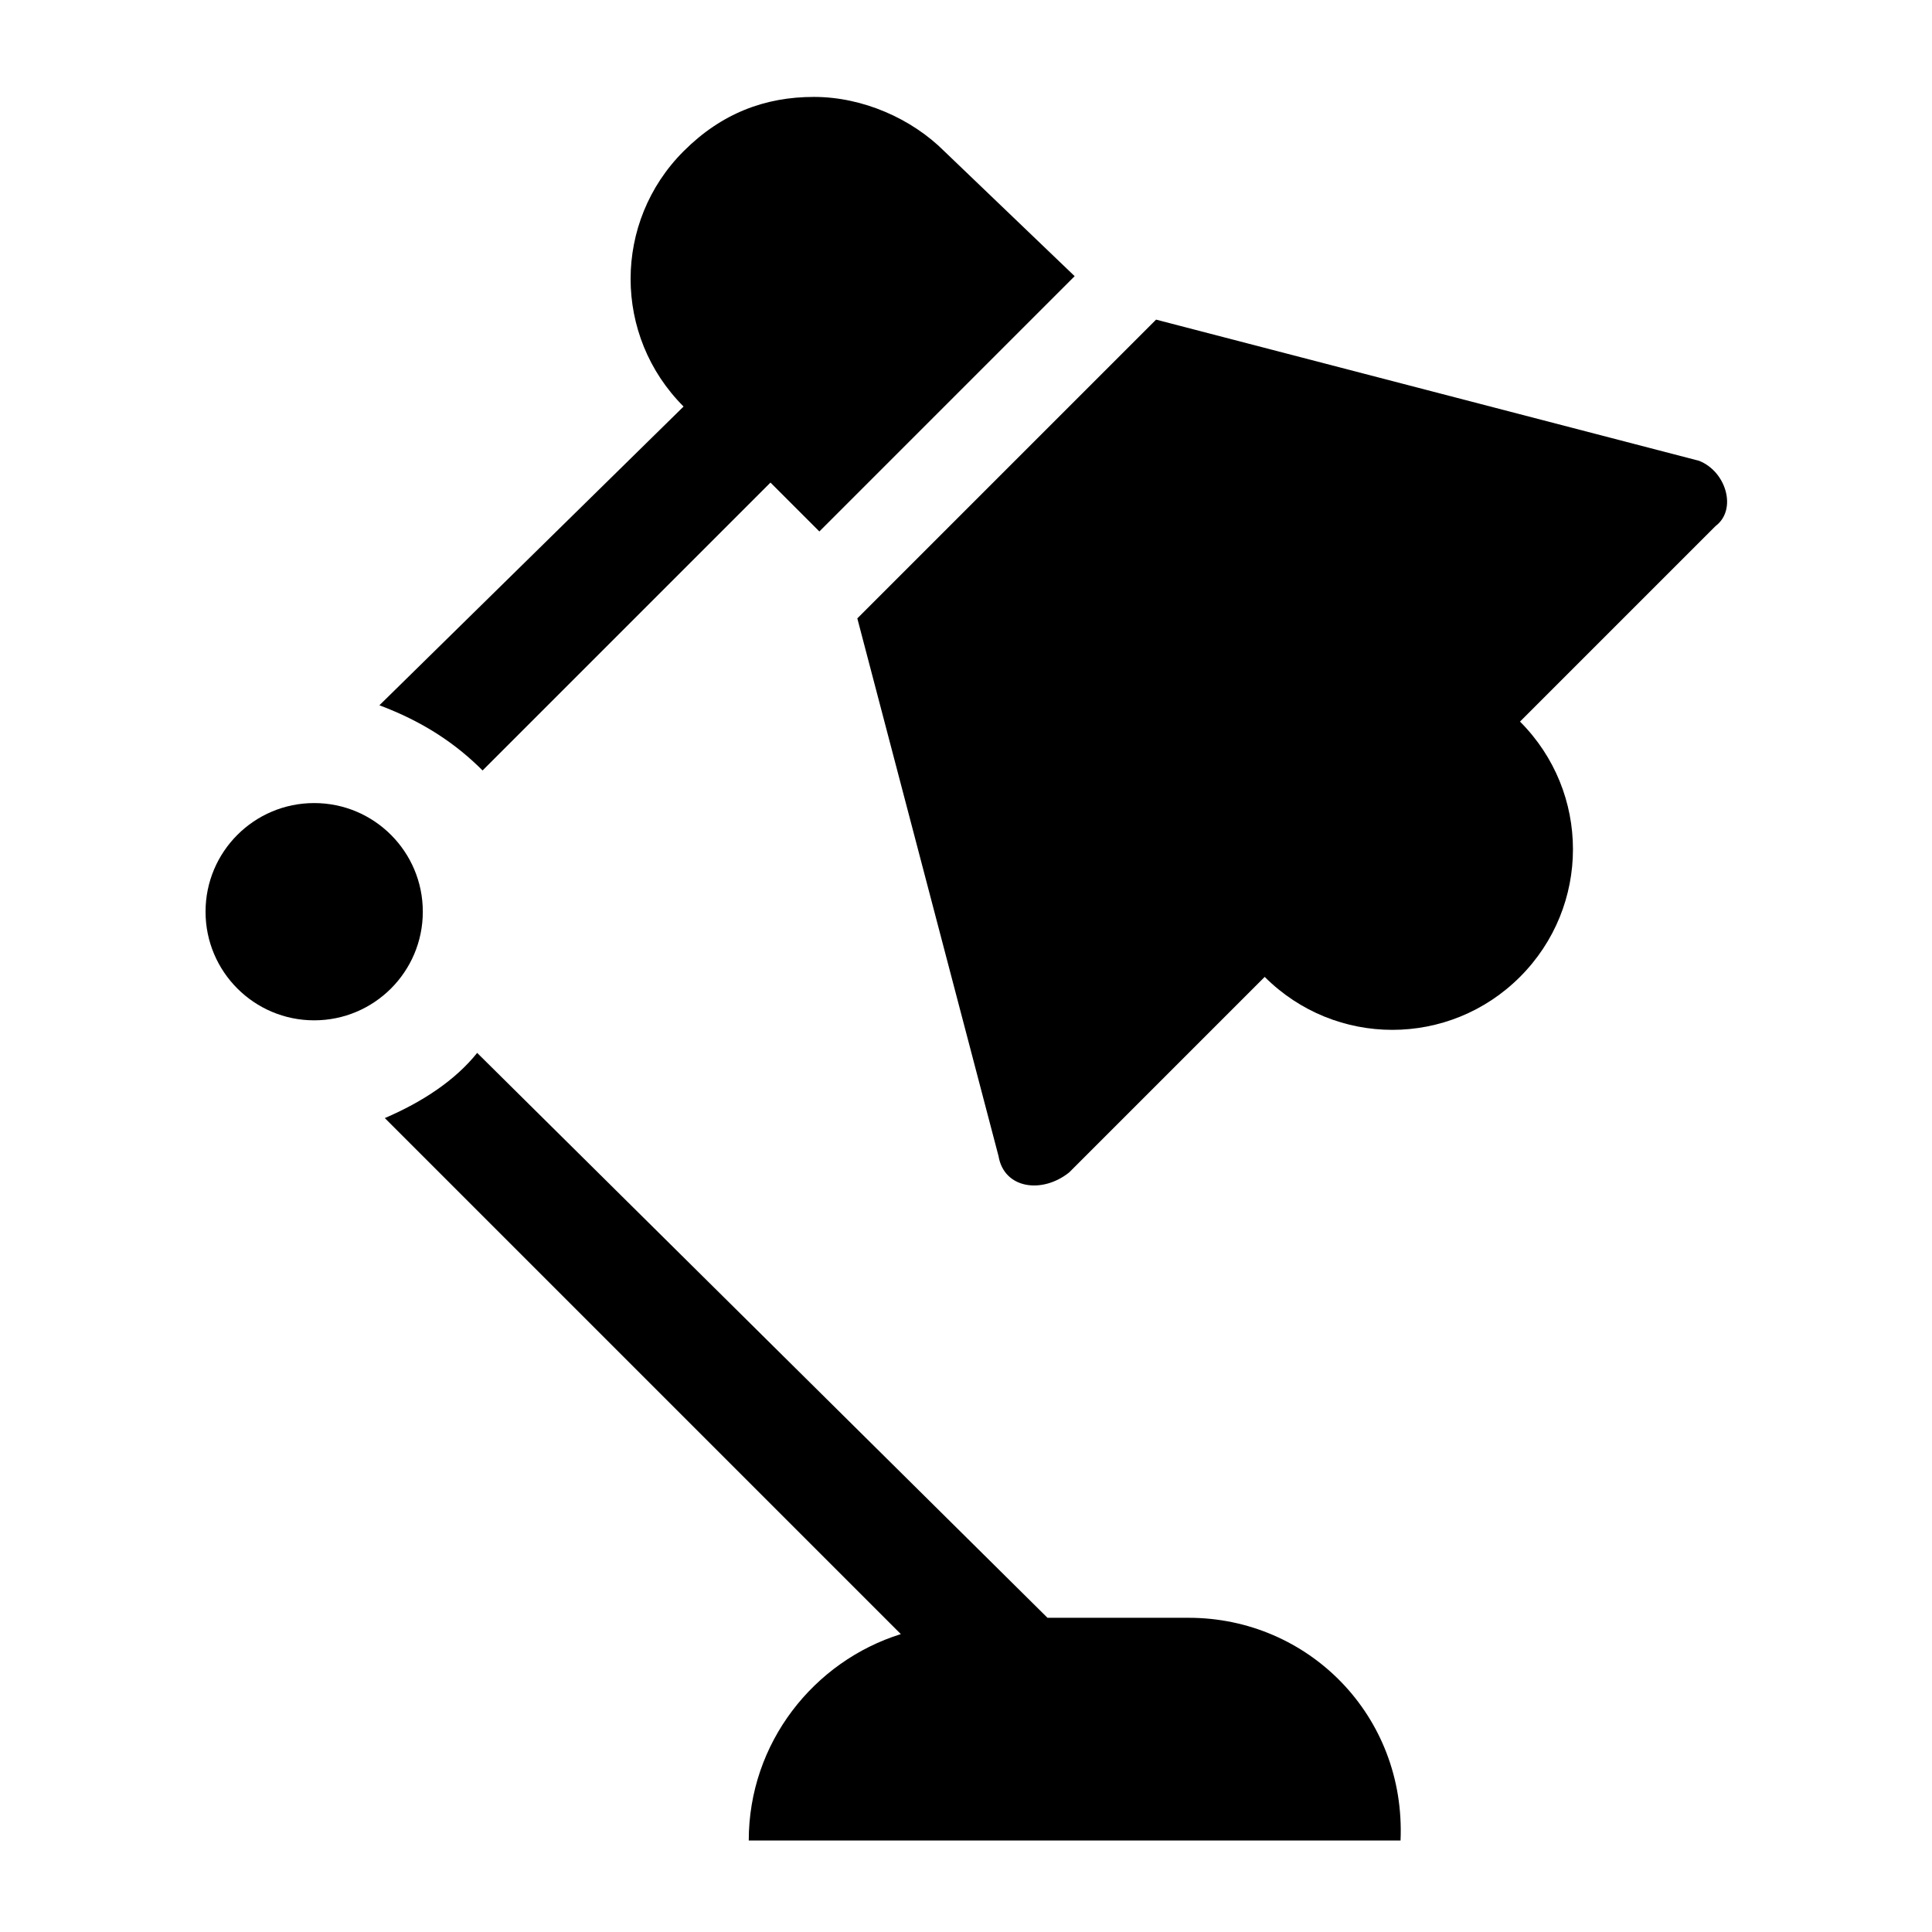
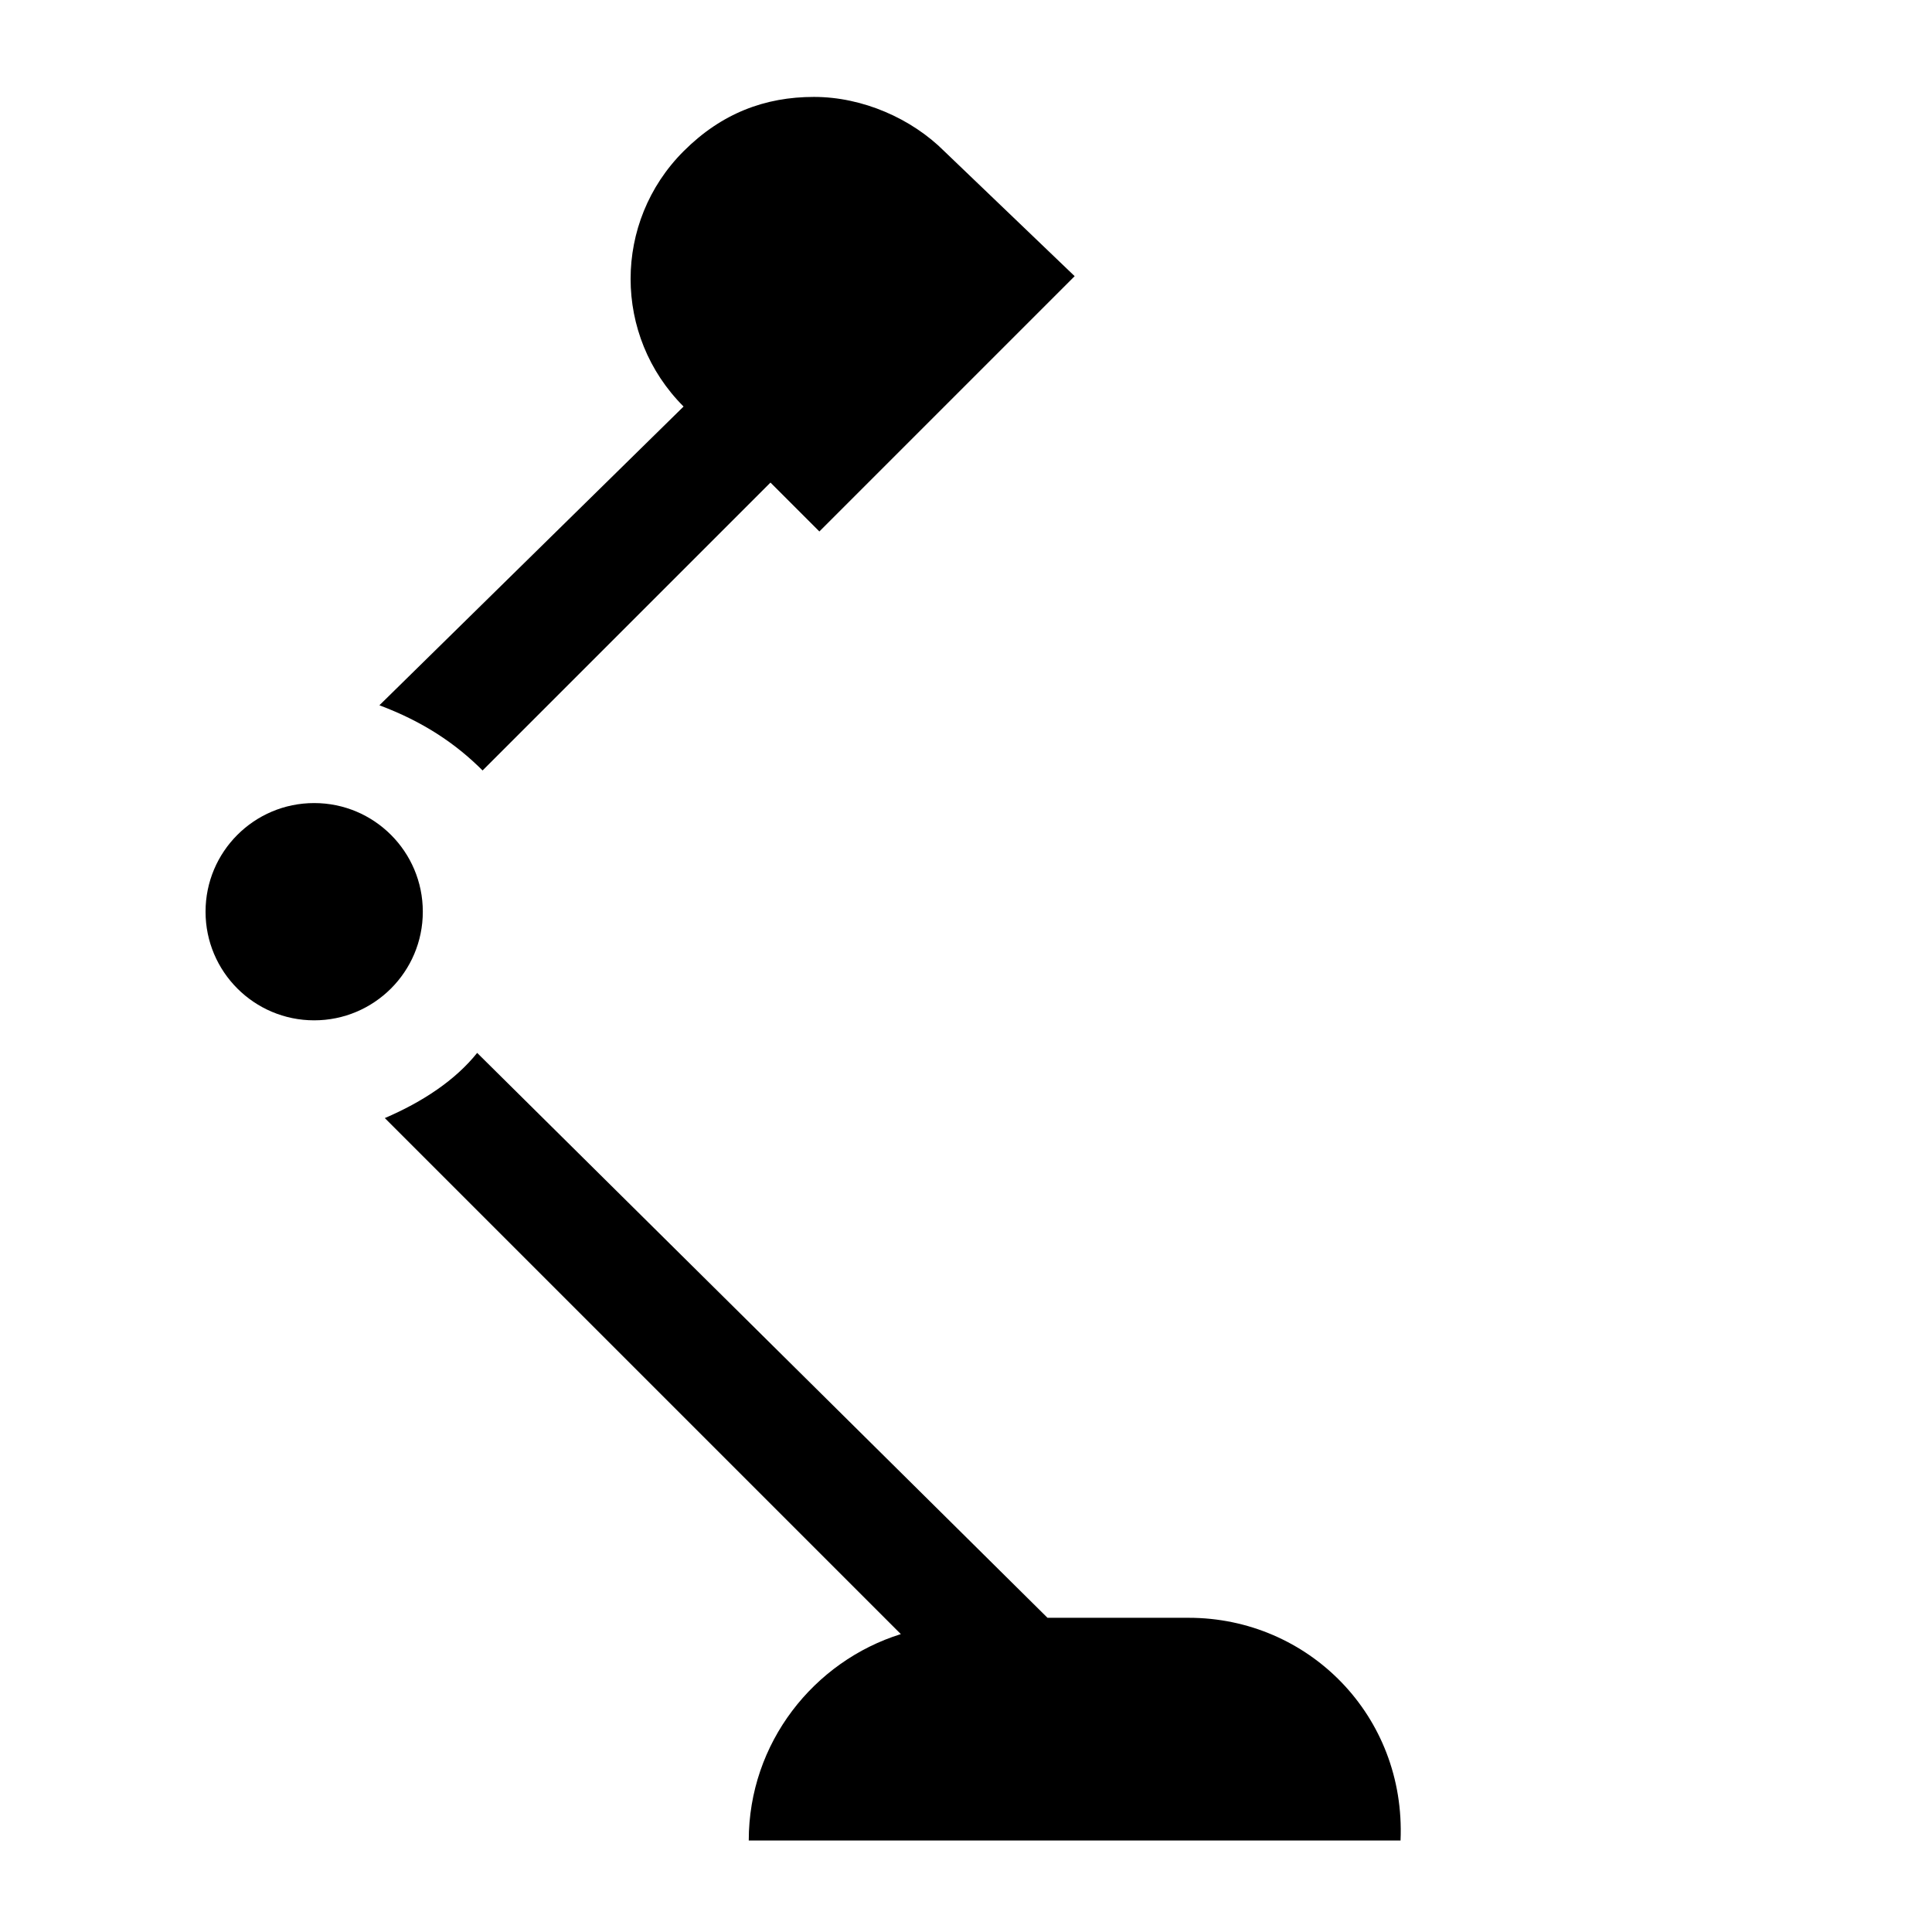
<svg xmlns="http://www.w3.org/2000/svg" fill="#000000" width="800px" height="800px" version="1.1" viewBox="144 144 512 512">
  <g>
-     <path d="m594.32 266.13-143.95-37.426-79.172 79.172 37.426 142.51c1.441 8.637 11.516 10.078 18.715 4.32l51.82-51.82c18.715 18.715 48.941 18.715 67.656 0 18.715-18.715 18.715-48.941 0-67.656l51.82-51.82c5.758-4.32 2.879-14.398-4.32-17.277z" />
    <path d="m459.02 572.73h-37.426l-151.14-149.7c-5.758 7.199-14.395 12.957-24.473 17.273l136.75 136.75c-23.031 7.199-40.305 28.789-40.305 54.699h172.73c1.438-33.109-24.473-59.02-56.141-59.02z" />
    <path d="m256.05 385.61c0 15.898-12.891 28.789-28.789 28.789-15.902 0-28.789-12.891-28.789-28.789 0-15.902 12.887-28.789 28.789-28.789 15.898 0 28.789 12.887 28.789 28.789" />
    <path d="m271.89 348.18 76.293-76.293 12.957 12.957 67.656-67.656-34.547-33.109c-8.637-8.637-21.594-14.395-34.547-14.395-12.957 0-24.473 4.32-34.547 14.395-18.715 18.715-18.715 48.941 0 67.656l-80.609 79.172c11.512 4.316 20.148 10.074 27.344 17.273z" />
  </g>
</svg>